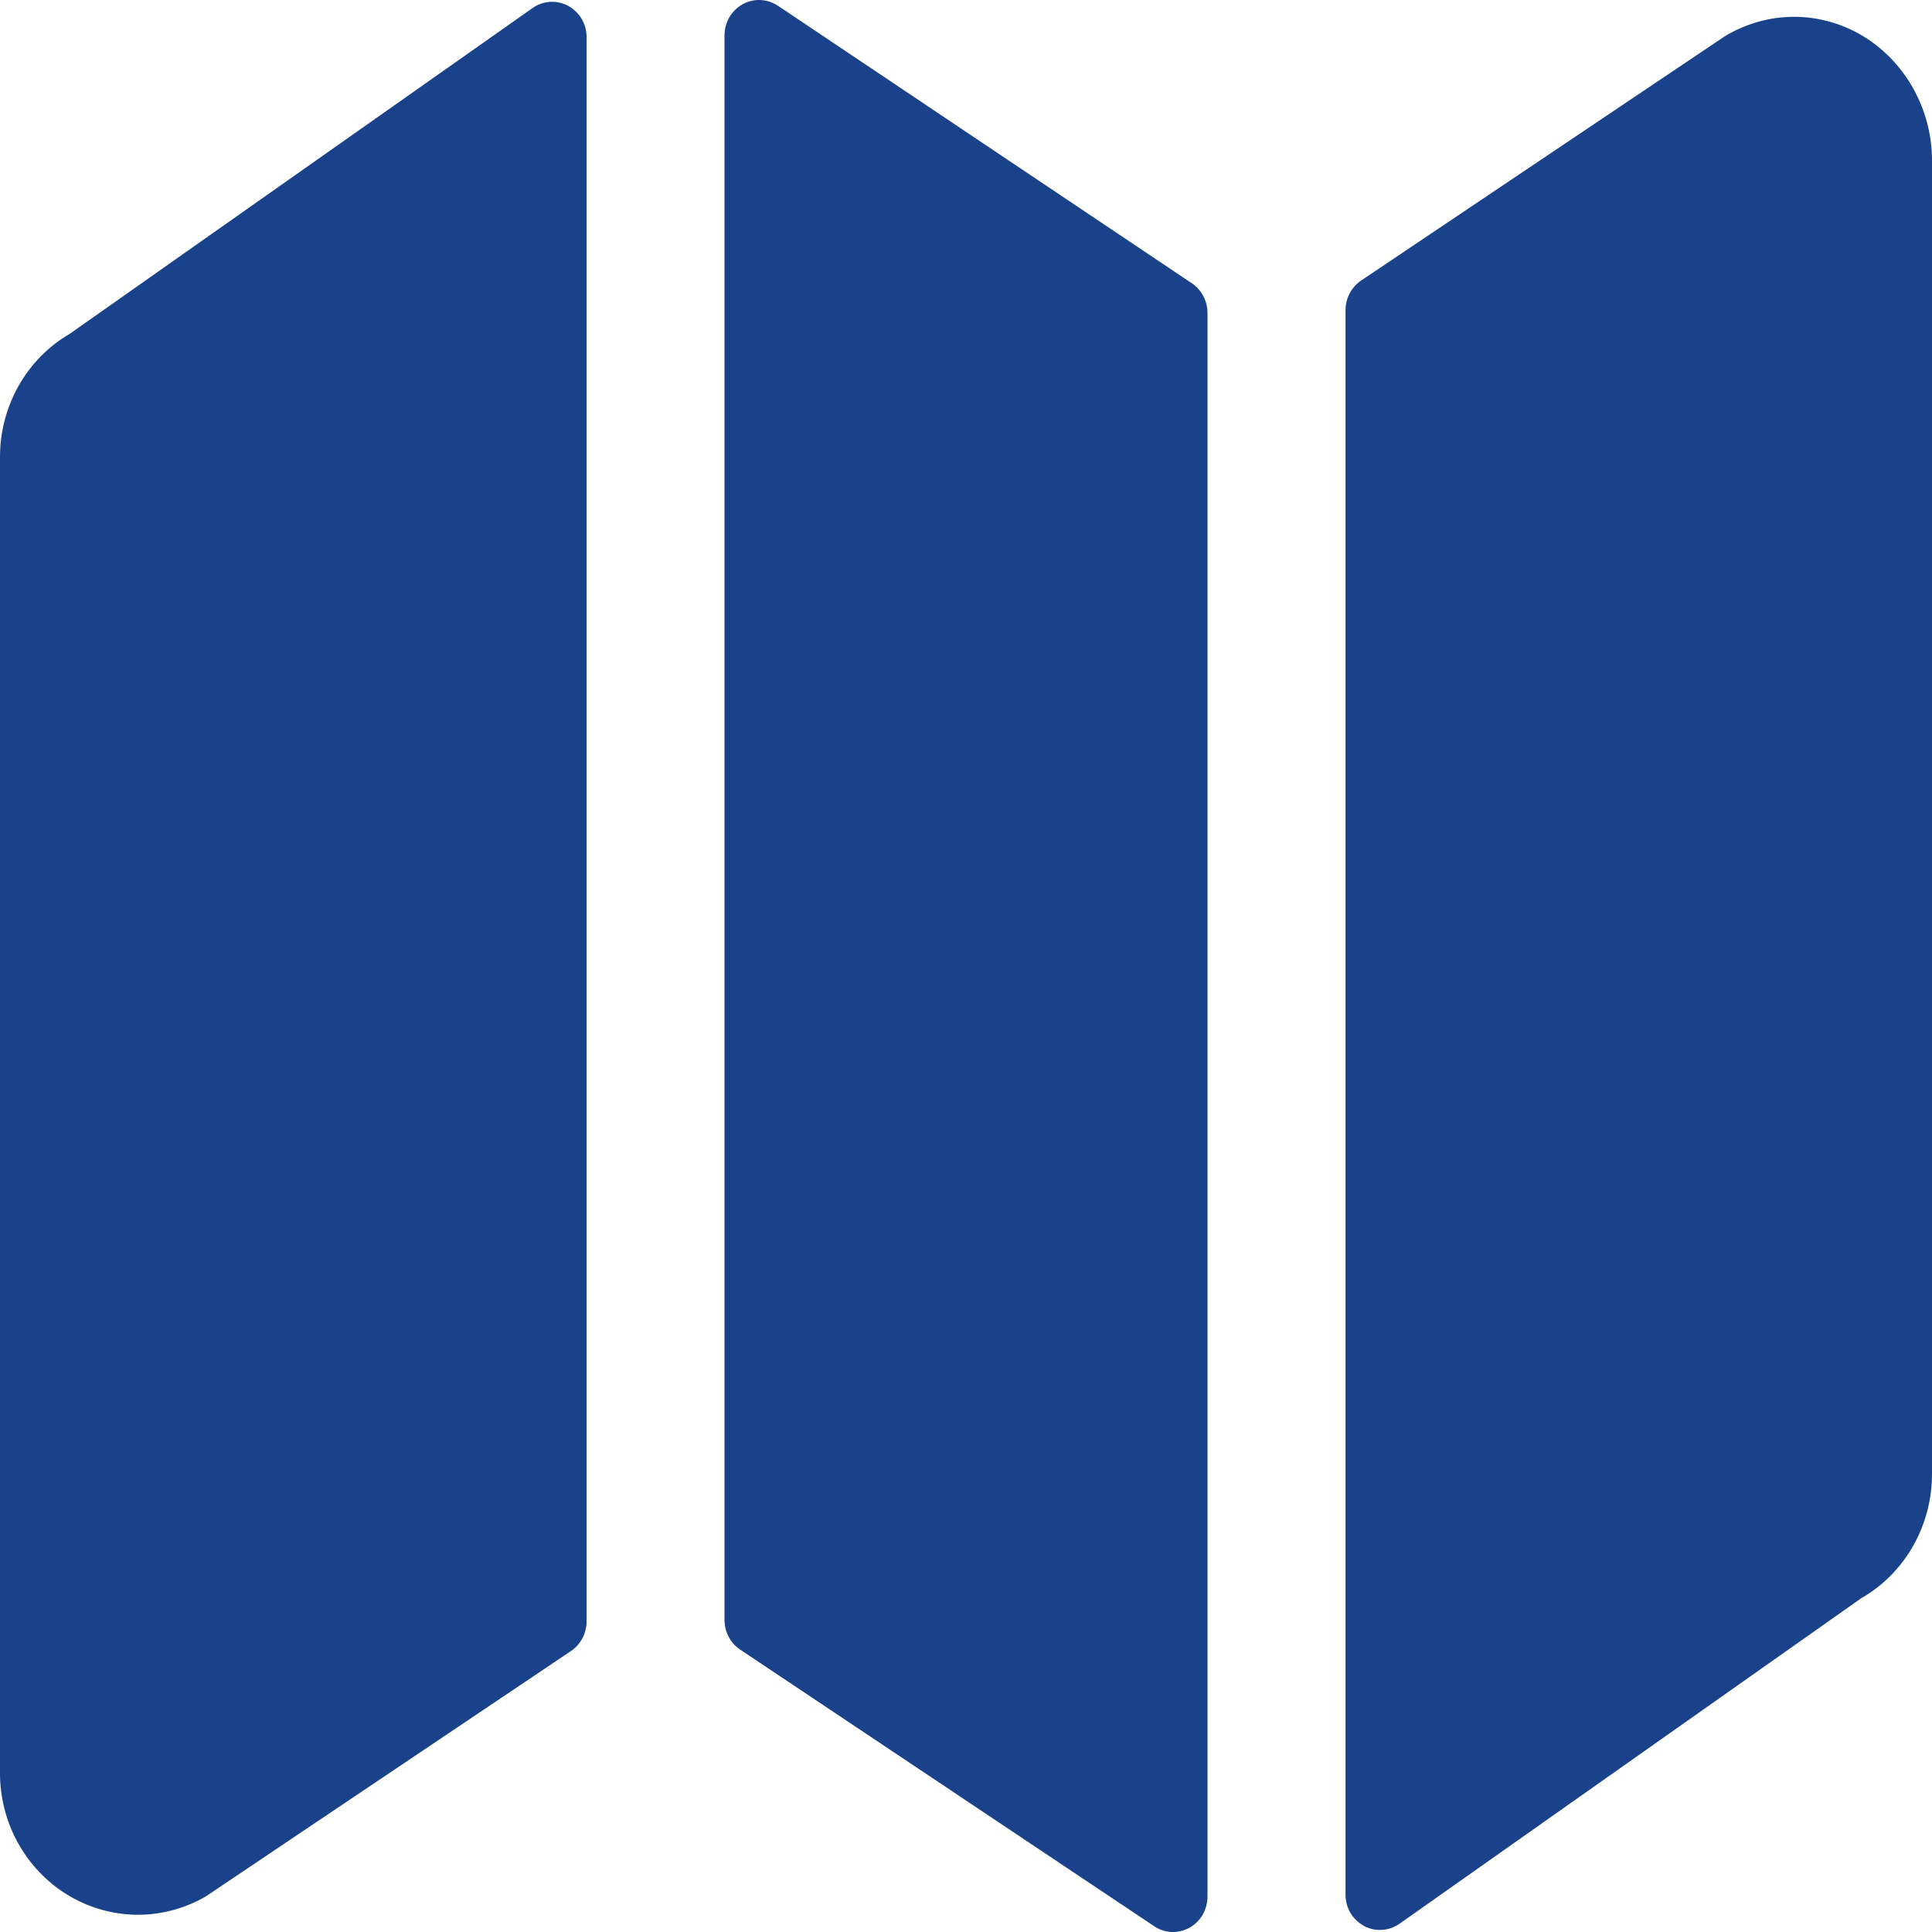
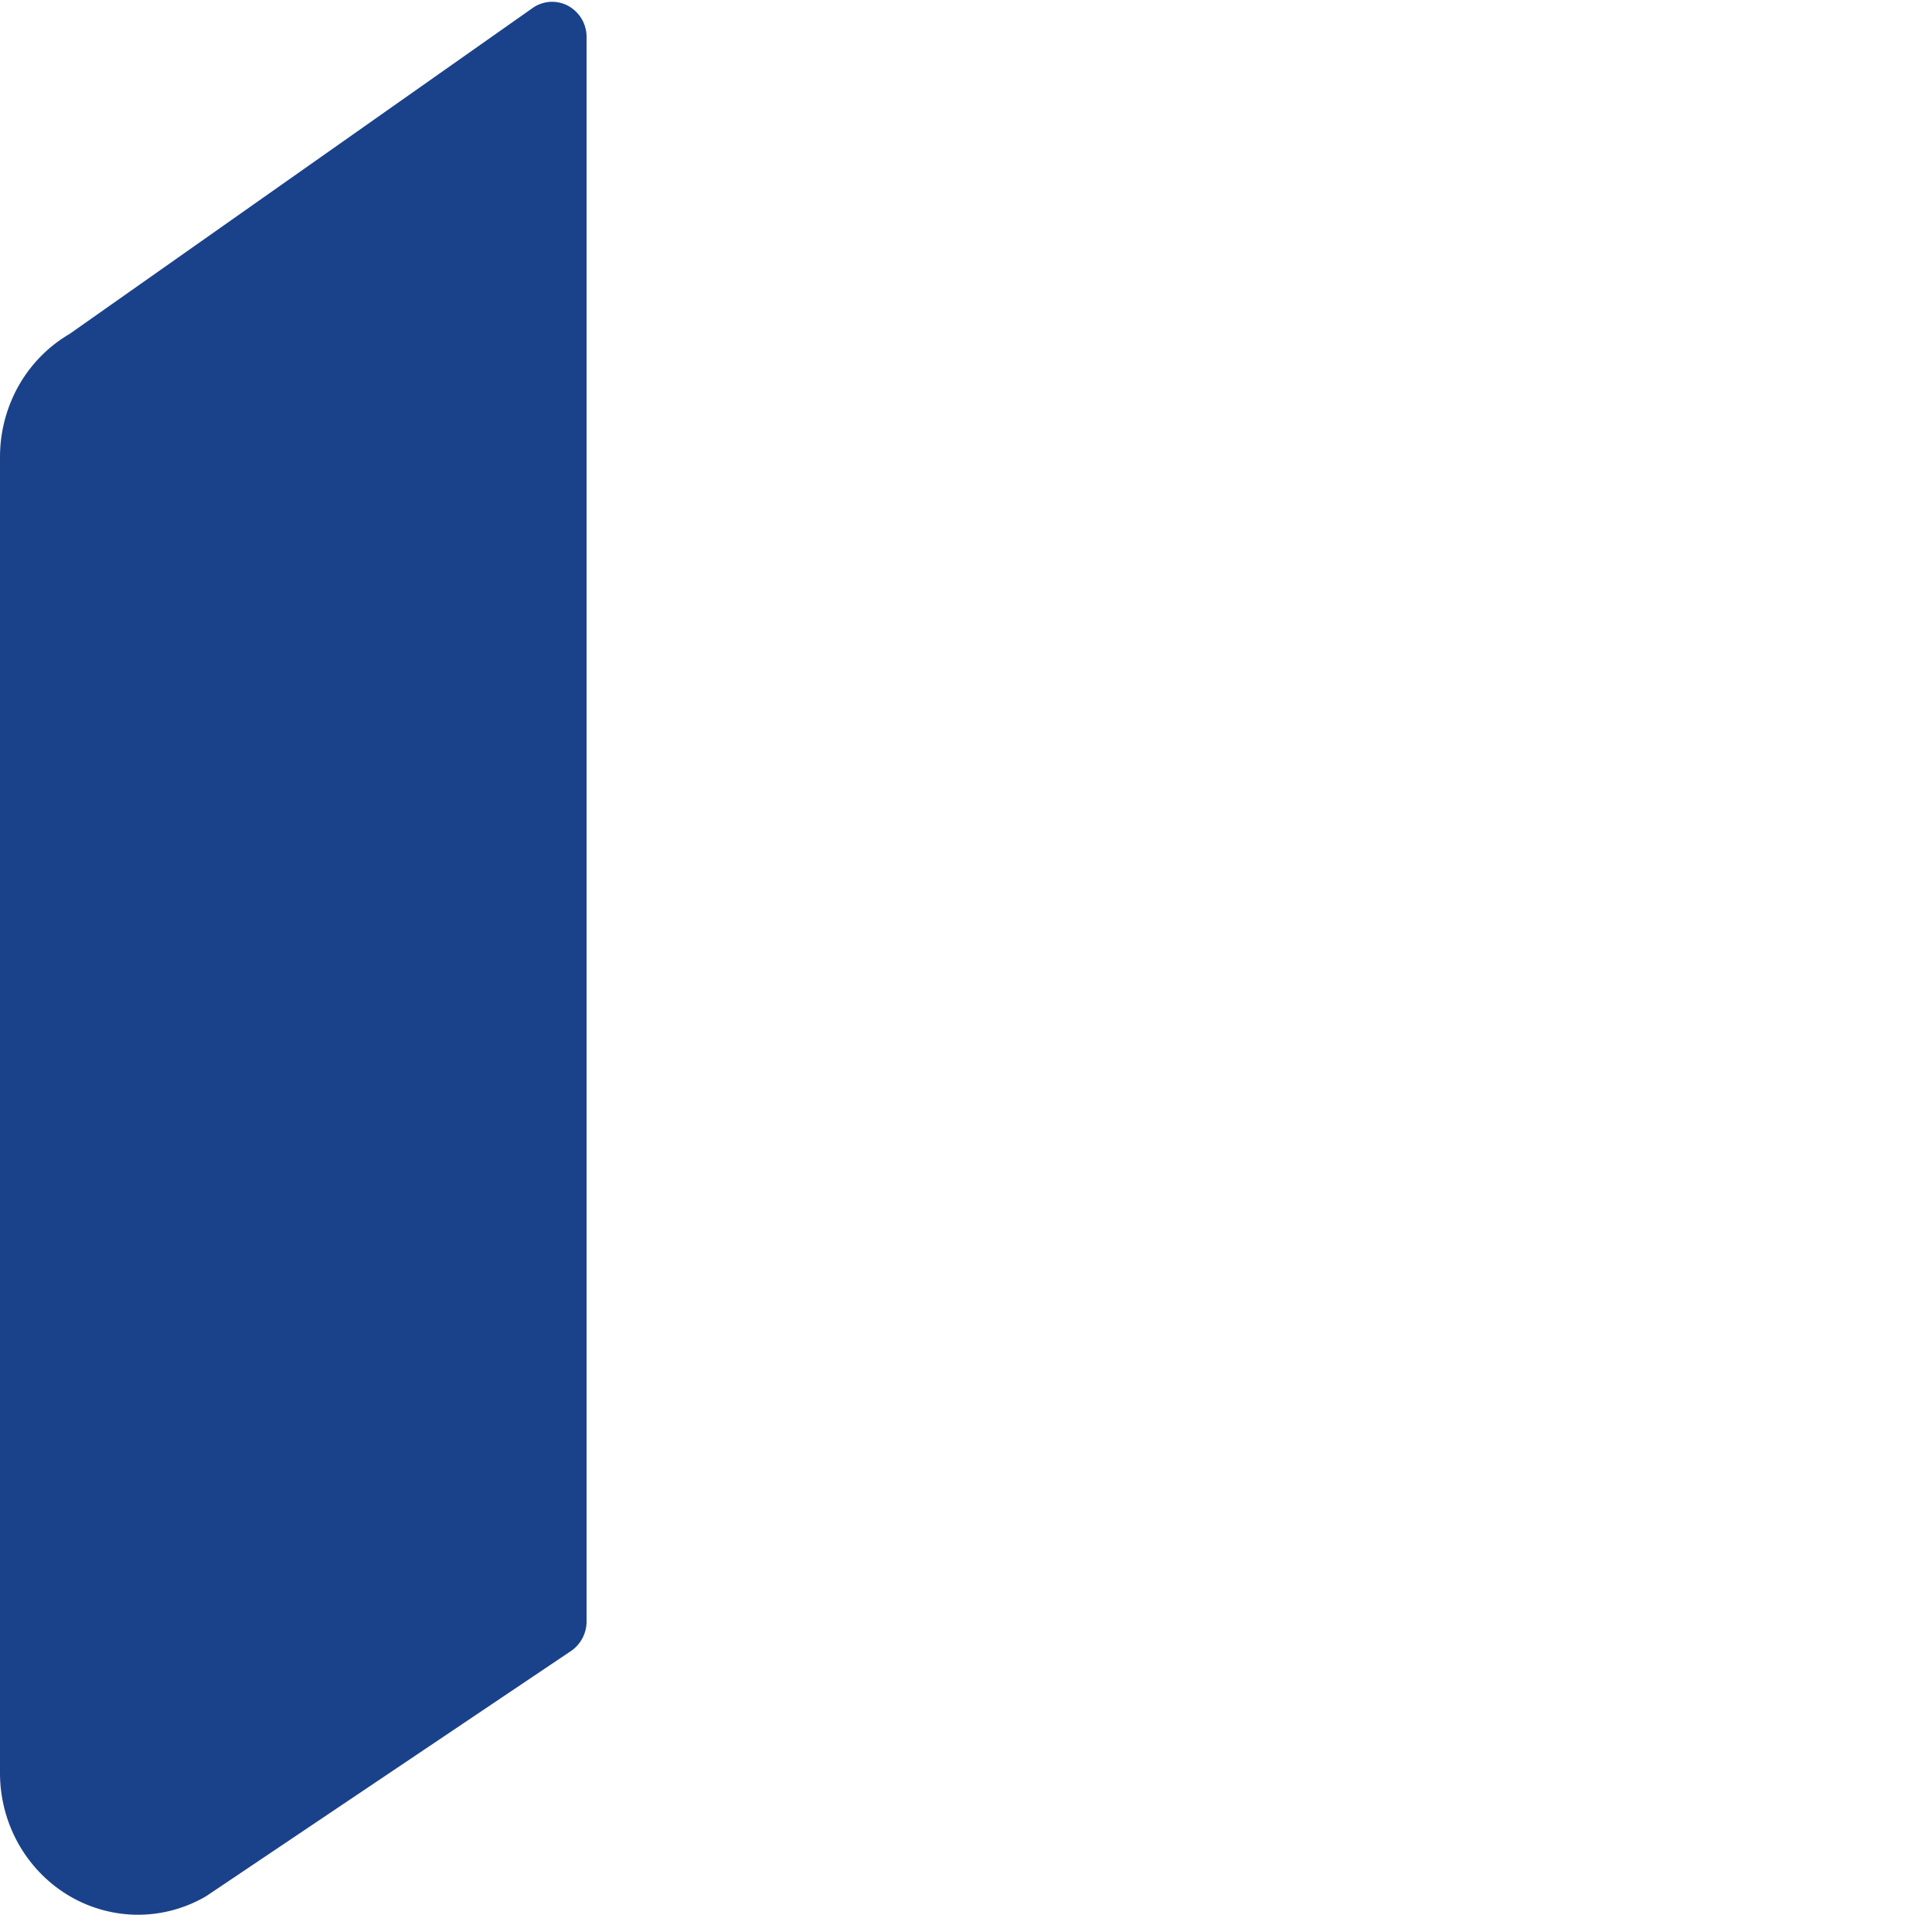
<svg xmlns="http://www.w3.org/2000/svg" width="18" height="18" viewBox="0 0 18 18" fill="none">
  <path d="M0.65 3.11C0.452 3.225 0.287 3.393 0.173 3.595C0.059 3.798 -0.001 4.028 6.72689e-06 4.262V16.514C-0.001 16.742 0.056 16.967 0.165 17.166C0.274 17.364 0.431 17.531 0.621 17.649C0.811 17.767 1.028 17.832 1.25 17.839C1.472 17.845 1.692 17.792 1.888 17.685C1.906 17.675 1.923 17.666 1.939 17.654L5.32 15.382C5.365 15.352 5.401 15.31 5.427 15.262C5.452 15.213 5.466 15.159 5.465 15.104V0.348C5.466 0.288 5.45 0.229 5.42 0.177C5.39 0.126 5.346 0.084 5.295 0.055C5.243 0.027 5.185 0.014 5.126 0.017C5.068 0.021 5.011 0.04 4.963 0.074L0.65 3.11Z" fill="#1A428A" />
-   <path d="M7.247 0.053C7.198 0.021 7.142 0.003 7.084 0C7.027 -0.002 6.969 0.012 6.918 0.04C6.868 0.068 6.825 0.11 6.795 0.161C6.766 0.212 6.75 0.27 6.75 0.33V15.092C6.75 15.147 6.763 15.201 6.789 15.25C6.814 15.298 6.851 15.339 6.896 15.369L10.753 17.946C10.801 17.979 10.858 17.997 10.915 18C10.973 18.002 11.031 17.988 11.082 17.96C11.133 17.932 11.175 17.89 11.205 17.839C11.234 17.788 11.25 17.729 11.25 17.67V2.917C11.25 2.862 11.237 2.807 11.211 2.759C11.186 2.71 11.149 2.669 11.104 2.639L7.247 0.053Z" fill="#1A428A" />
-   <path d="M17.378 0.349C17.189 0.23 16.972 0.164 16.75 0.157C16.528 0.151 16.308 0.205 16.113 0.313C16.095 0.322 16.079 0.332 16.062 0.343L12.681 2.614C12.637 2.644 12.6 2.685 12.574 2.734C12.549 2.782 12.536 2.836 12.536 2.891V17.649C12.535 17.71 12.551 17.769 12.581 17.821C12.611 17.872 12.655 17.914 12.707 17.943C12.758 17.971 12.817 17.984 12.875 17.98C12.934 17.977 12.99 17.957 13.039 17.923L17.341 14.89C17.541 14.776 17.707 14.608 17.823 14.405C17.939 14.201 18 13.97 18 13.734V1.514C18.003 1.281 17.947 1.052 17.838 0.848C17.729 0.643 17.571 0.472 17.378 0.349Z" fill="#1A428A" />
</svg>